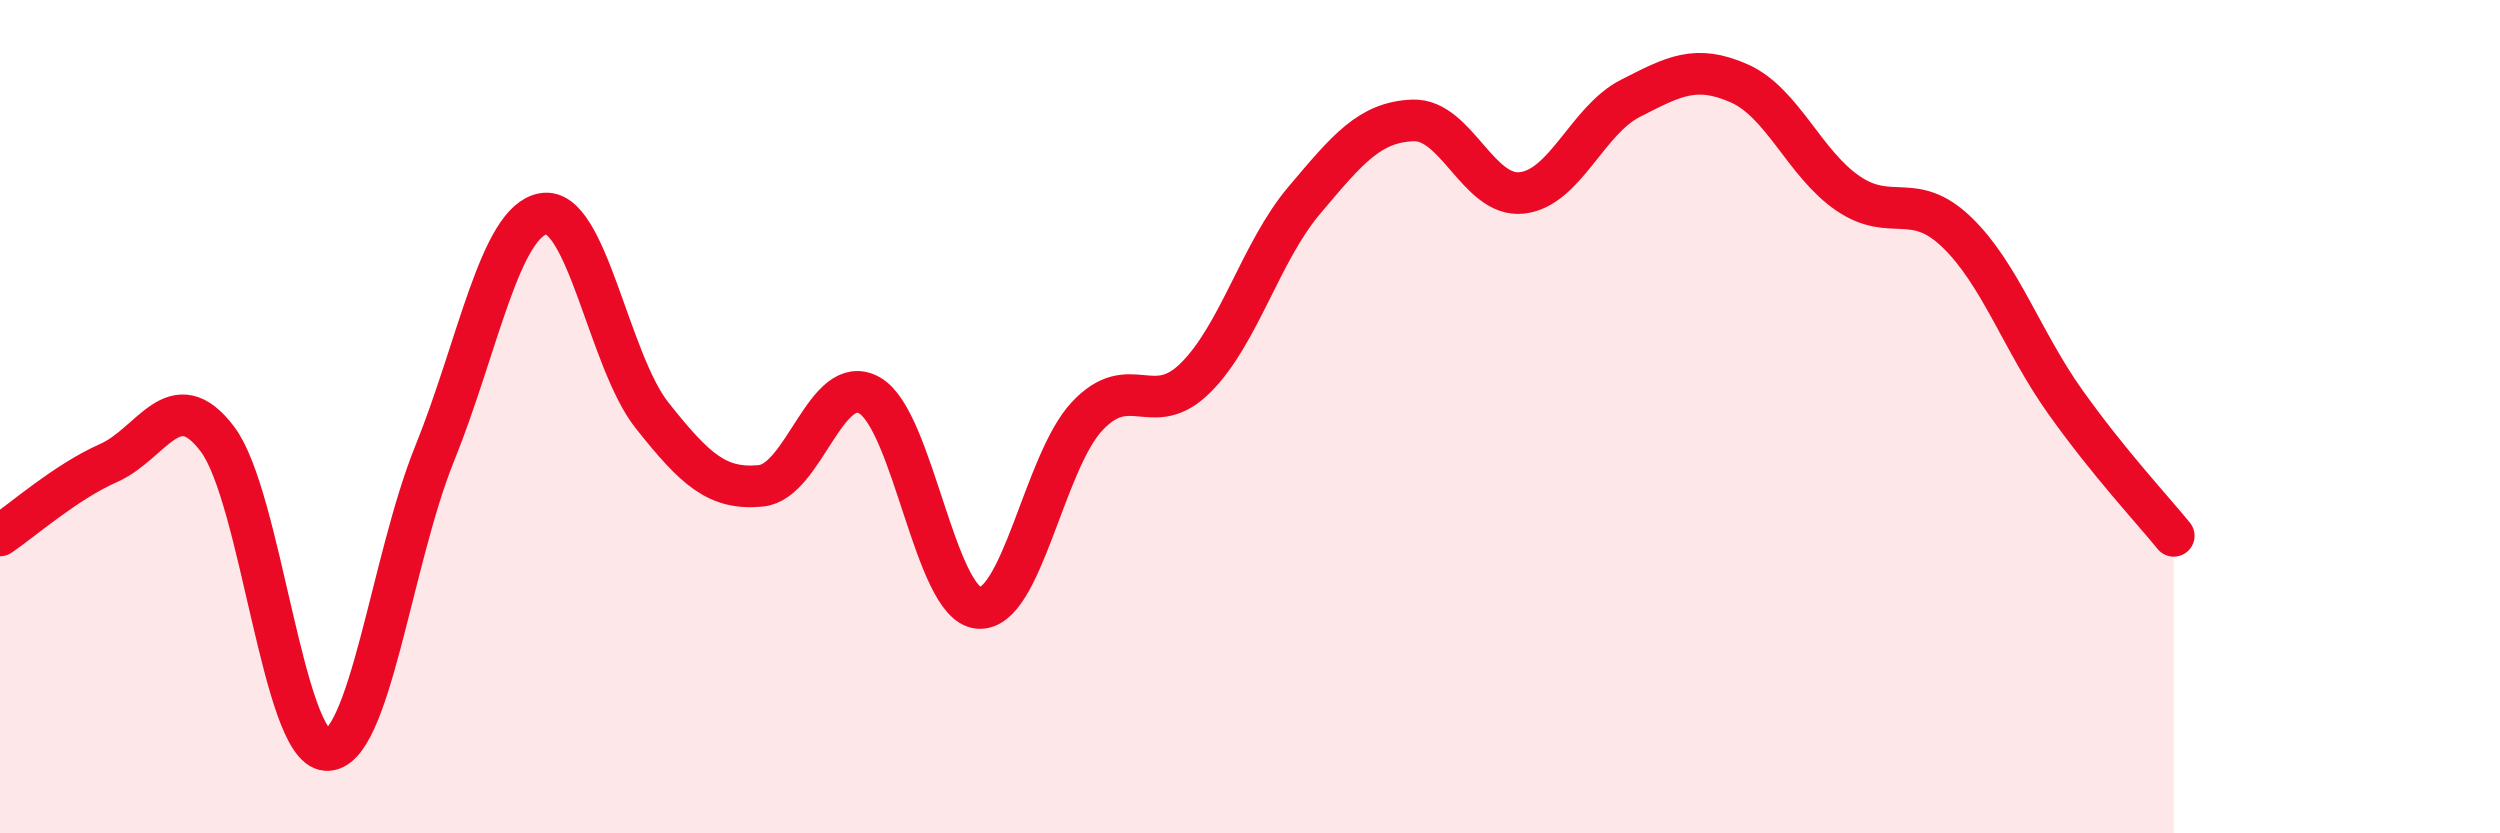
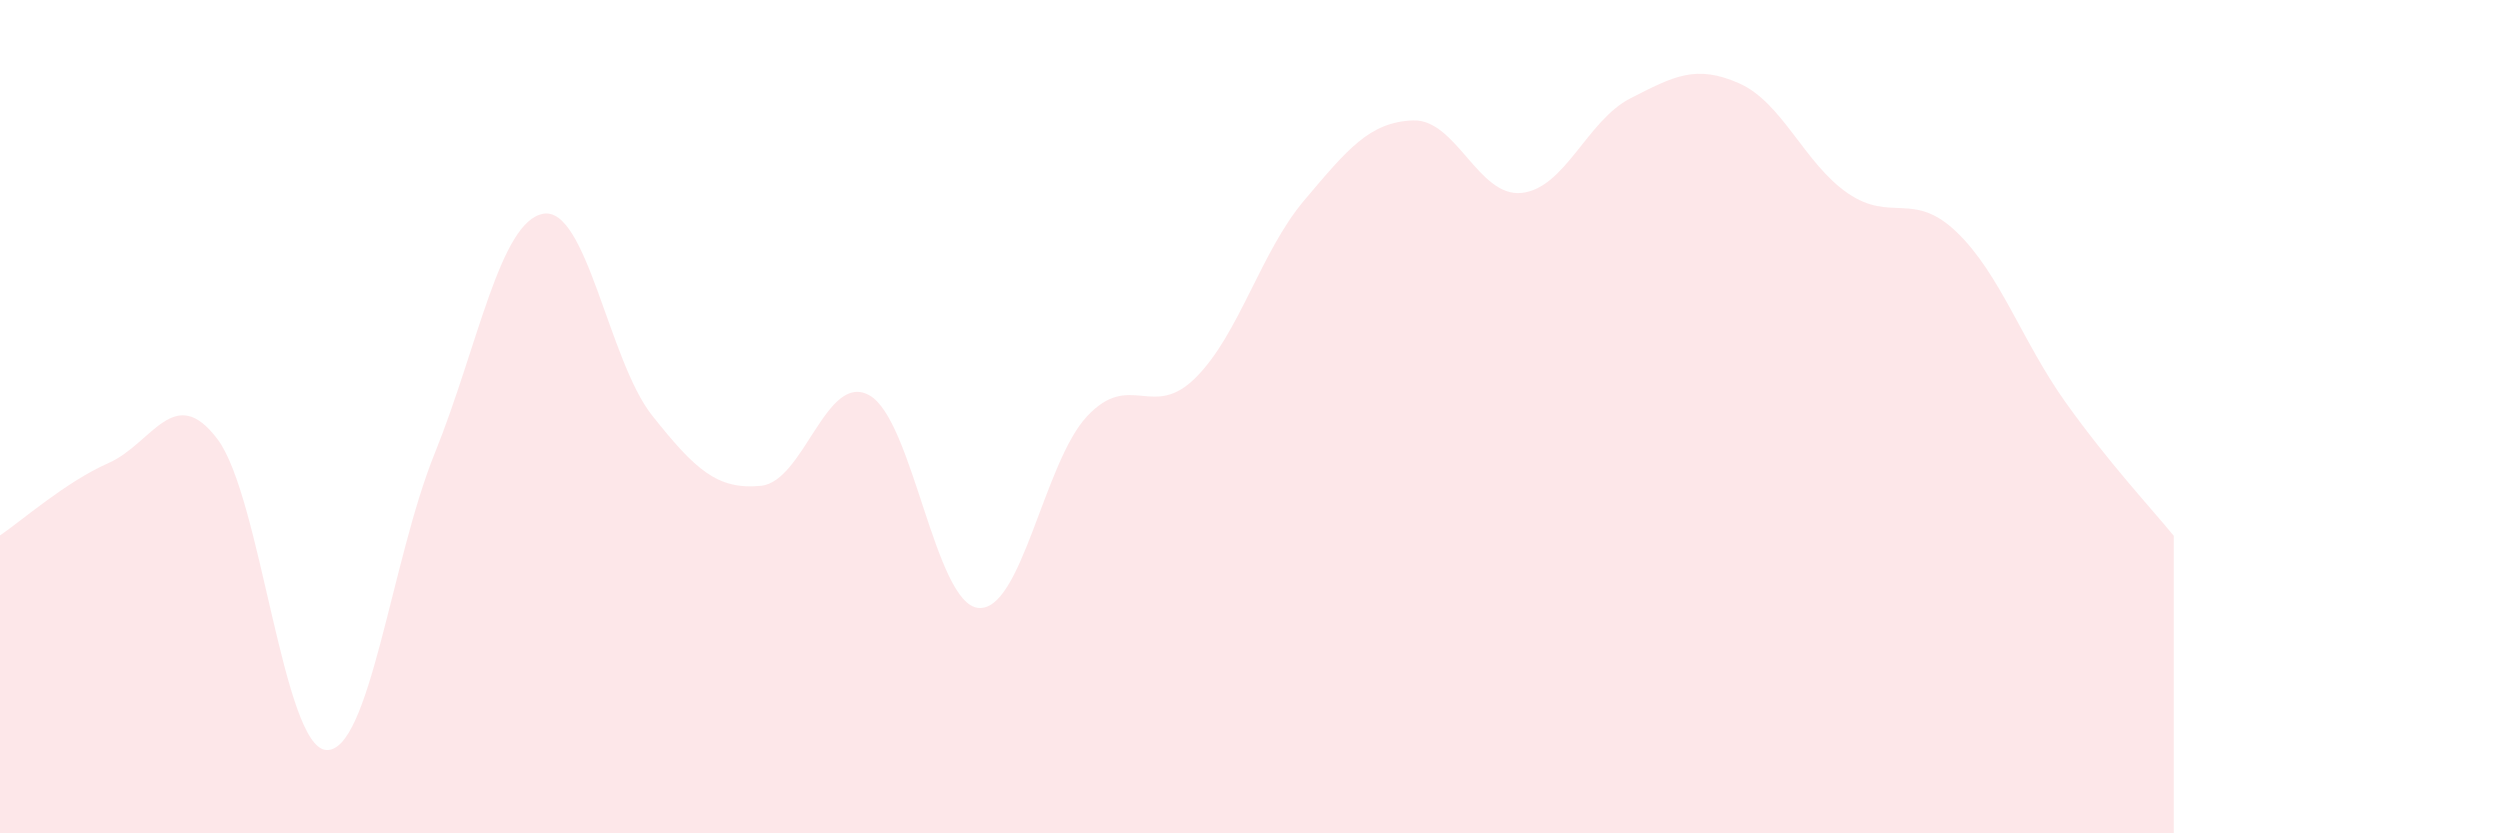
<svg xmlns="http://www.w3.org/2000/svg" width="60" height="20" viewBox="0 0 60 20">
  <path d="M 0,12.85 C 0.52,12.5 1.57,11.57 2.61,11.11 C 3.65,10.65 4.18,9.16 5.22,10.54 C 6.26,11.92 6.79,17.93 7.83,18 C 8.87,18.07 9.39,13.46 10.43,10.89 C 11.47,8.32 12,5.31 13.04,5.13 C 14.08,4.95 14.61,8.66 15.65,9.97 C 16.69,11.28 17.22,11.76 18.26,11.66 C 19.3,11.56 19.83,8.9 20.87,9.49 C 21.91,10.08 22.44,14.49 23.48,14.59 C 24.52,14.69 25.05,11.1 26.09,9.99 C 27.13,8.88 27.66,10.1 28.7,9.06 C 29.74,8.02 30.26,6.04 31.3,4.81 C 32.34,3.58 32.87,2.93 33.91,2.89 C 34.95,2.85 35.48,4.74 36.52,4.63 C 37.56,4.52 38.09,2.89 39.13,2.36 C 40.17,1.83 40.7,1.54 41.74,2 C 42.78,2.46 43.31,3.93 44.35,4.64 C 45.39,5.35 45.92,4.57 46.96,5.57 C 48,6.57 48.53,8.19 49.57,9.65 C 50.61,11.11 51.65,12.22 52.17,12.86L52.17 20L0 20Z" fill="#EB0A25" opacity="0.1" stroke-linecap="round" stroke-linejoin="round" />
-   <path d="M 0,12.85 C 0.52,12.5 1.57,11.57 2.61,11.11 C 3.65,10.65 4.18,9.16 5.22,10.54 C 6.26,11.92 6.79,17.93 7.83,18 C 8.87,18.07 9.39,13.46 10.43,10.89 C 11.47,8.32 12,5.31 13.04,5.13 C 14.08,4.95 14.61,8.66 15.65,9.97 C 16.69,11.28 17.22,11.76 18.26,11.66 C 19.3,11.56 19.83,8.9 20.87,9.49 C 21.91,10.08 22.44,14.49 23.48,14.59 C 24.52,14.69 25.05,11.1 26.09,9.99 C 27.13,8.88 27.66,10.1 28.7,9.06 C 29.74,8.02 30.26,6.04 31.3,4.81 C 32.34,3.58 32.87,2.93 33.91,2.89 C 34.95,2.85 35.48,4.74 36.52,4.63 C 37.56,4.52 38.09,2.89 39.13,2.36 C 40.17,1.83 40.7,1.54 41.74,2 C 42.78,2.46 43.31,3.93 44.35,4.64 C 45.39,5.35 45.92,4.57 46.96,5.57 C 48,6.57 48.53,8.19 49.57,9.65 C 50.61,11.11 51.65,12.22 52.17,12.86" stroke="#EB0A25" stroke-width="1" fill="none" stroke-linecap="round" stroke-linejoin="round" />
</svg>